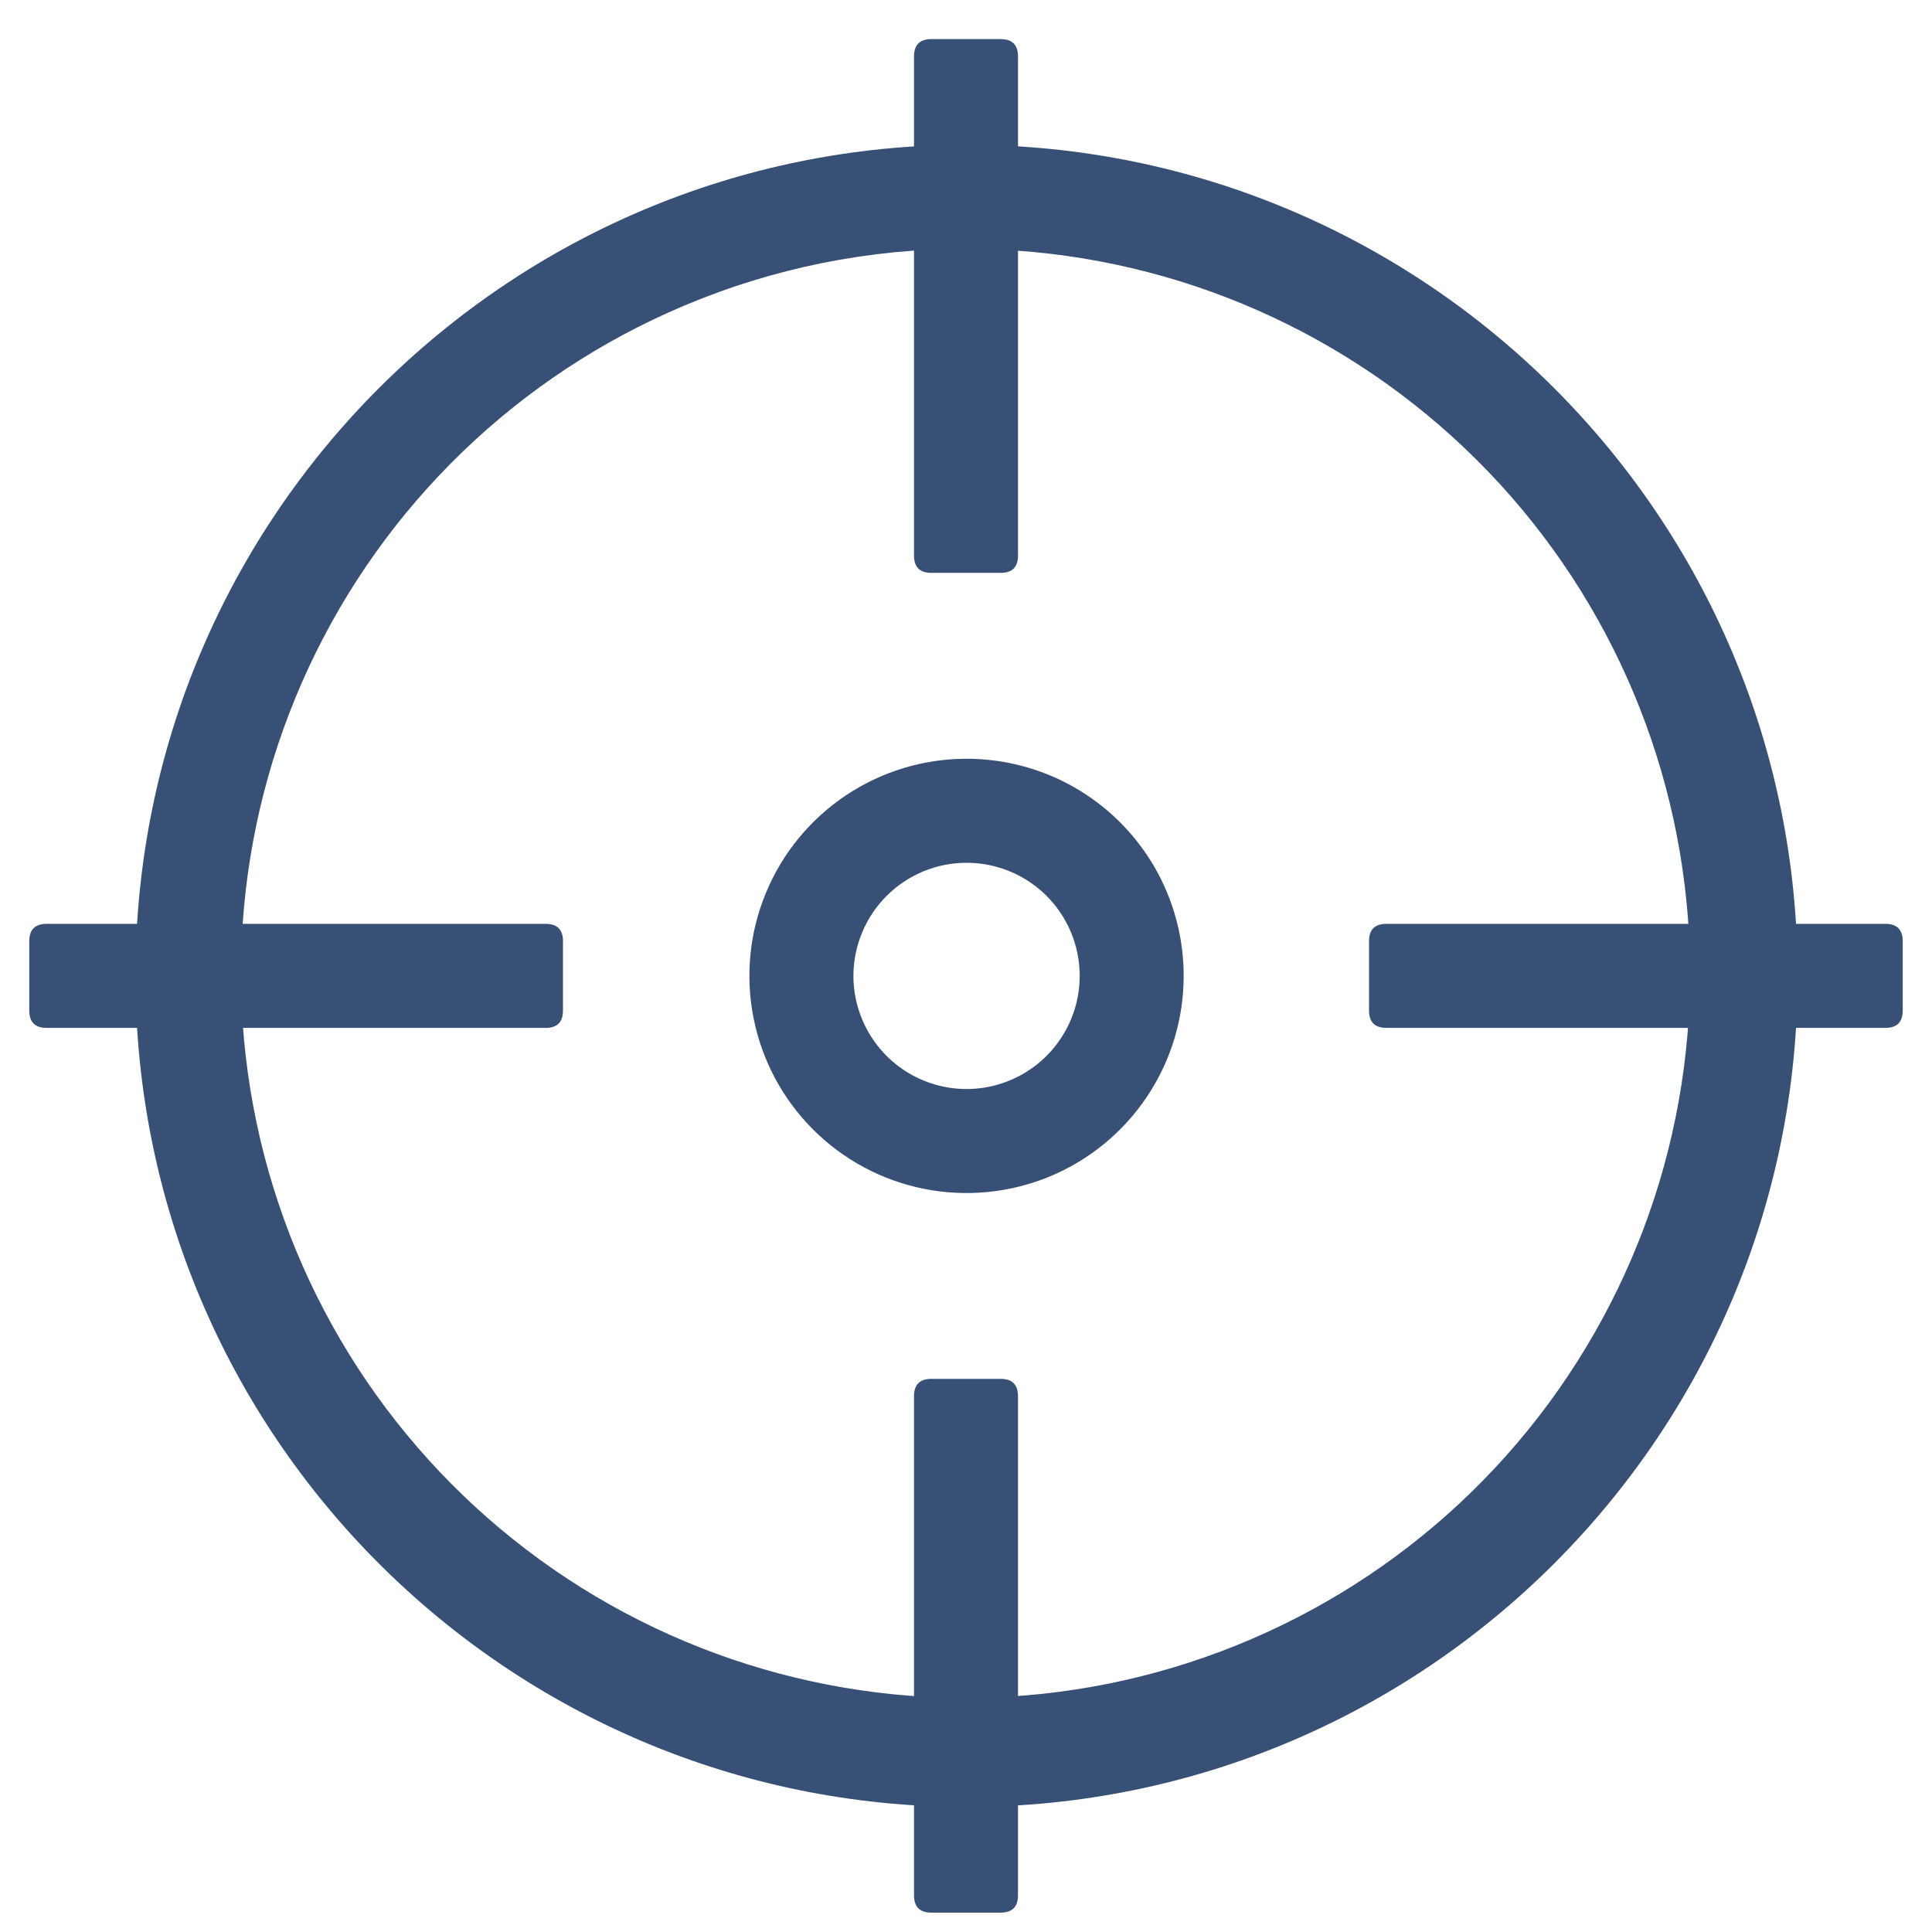
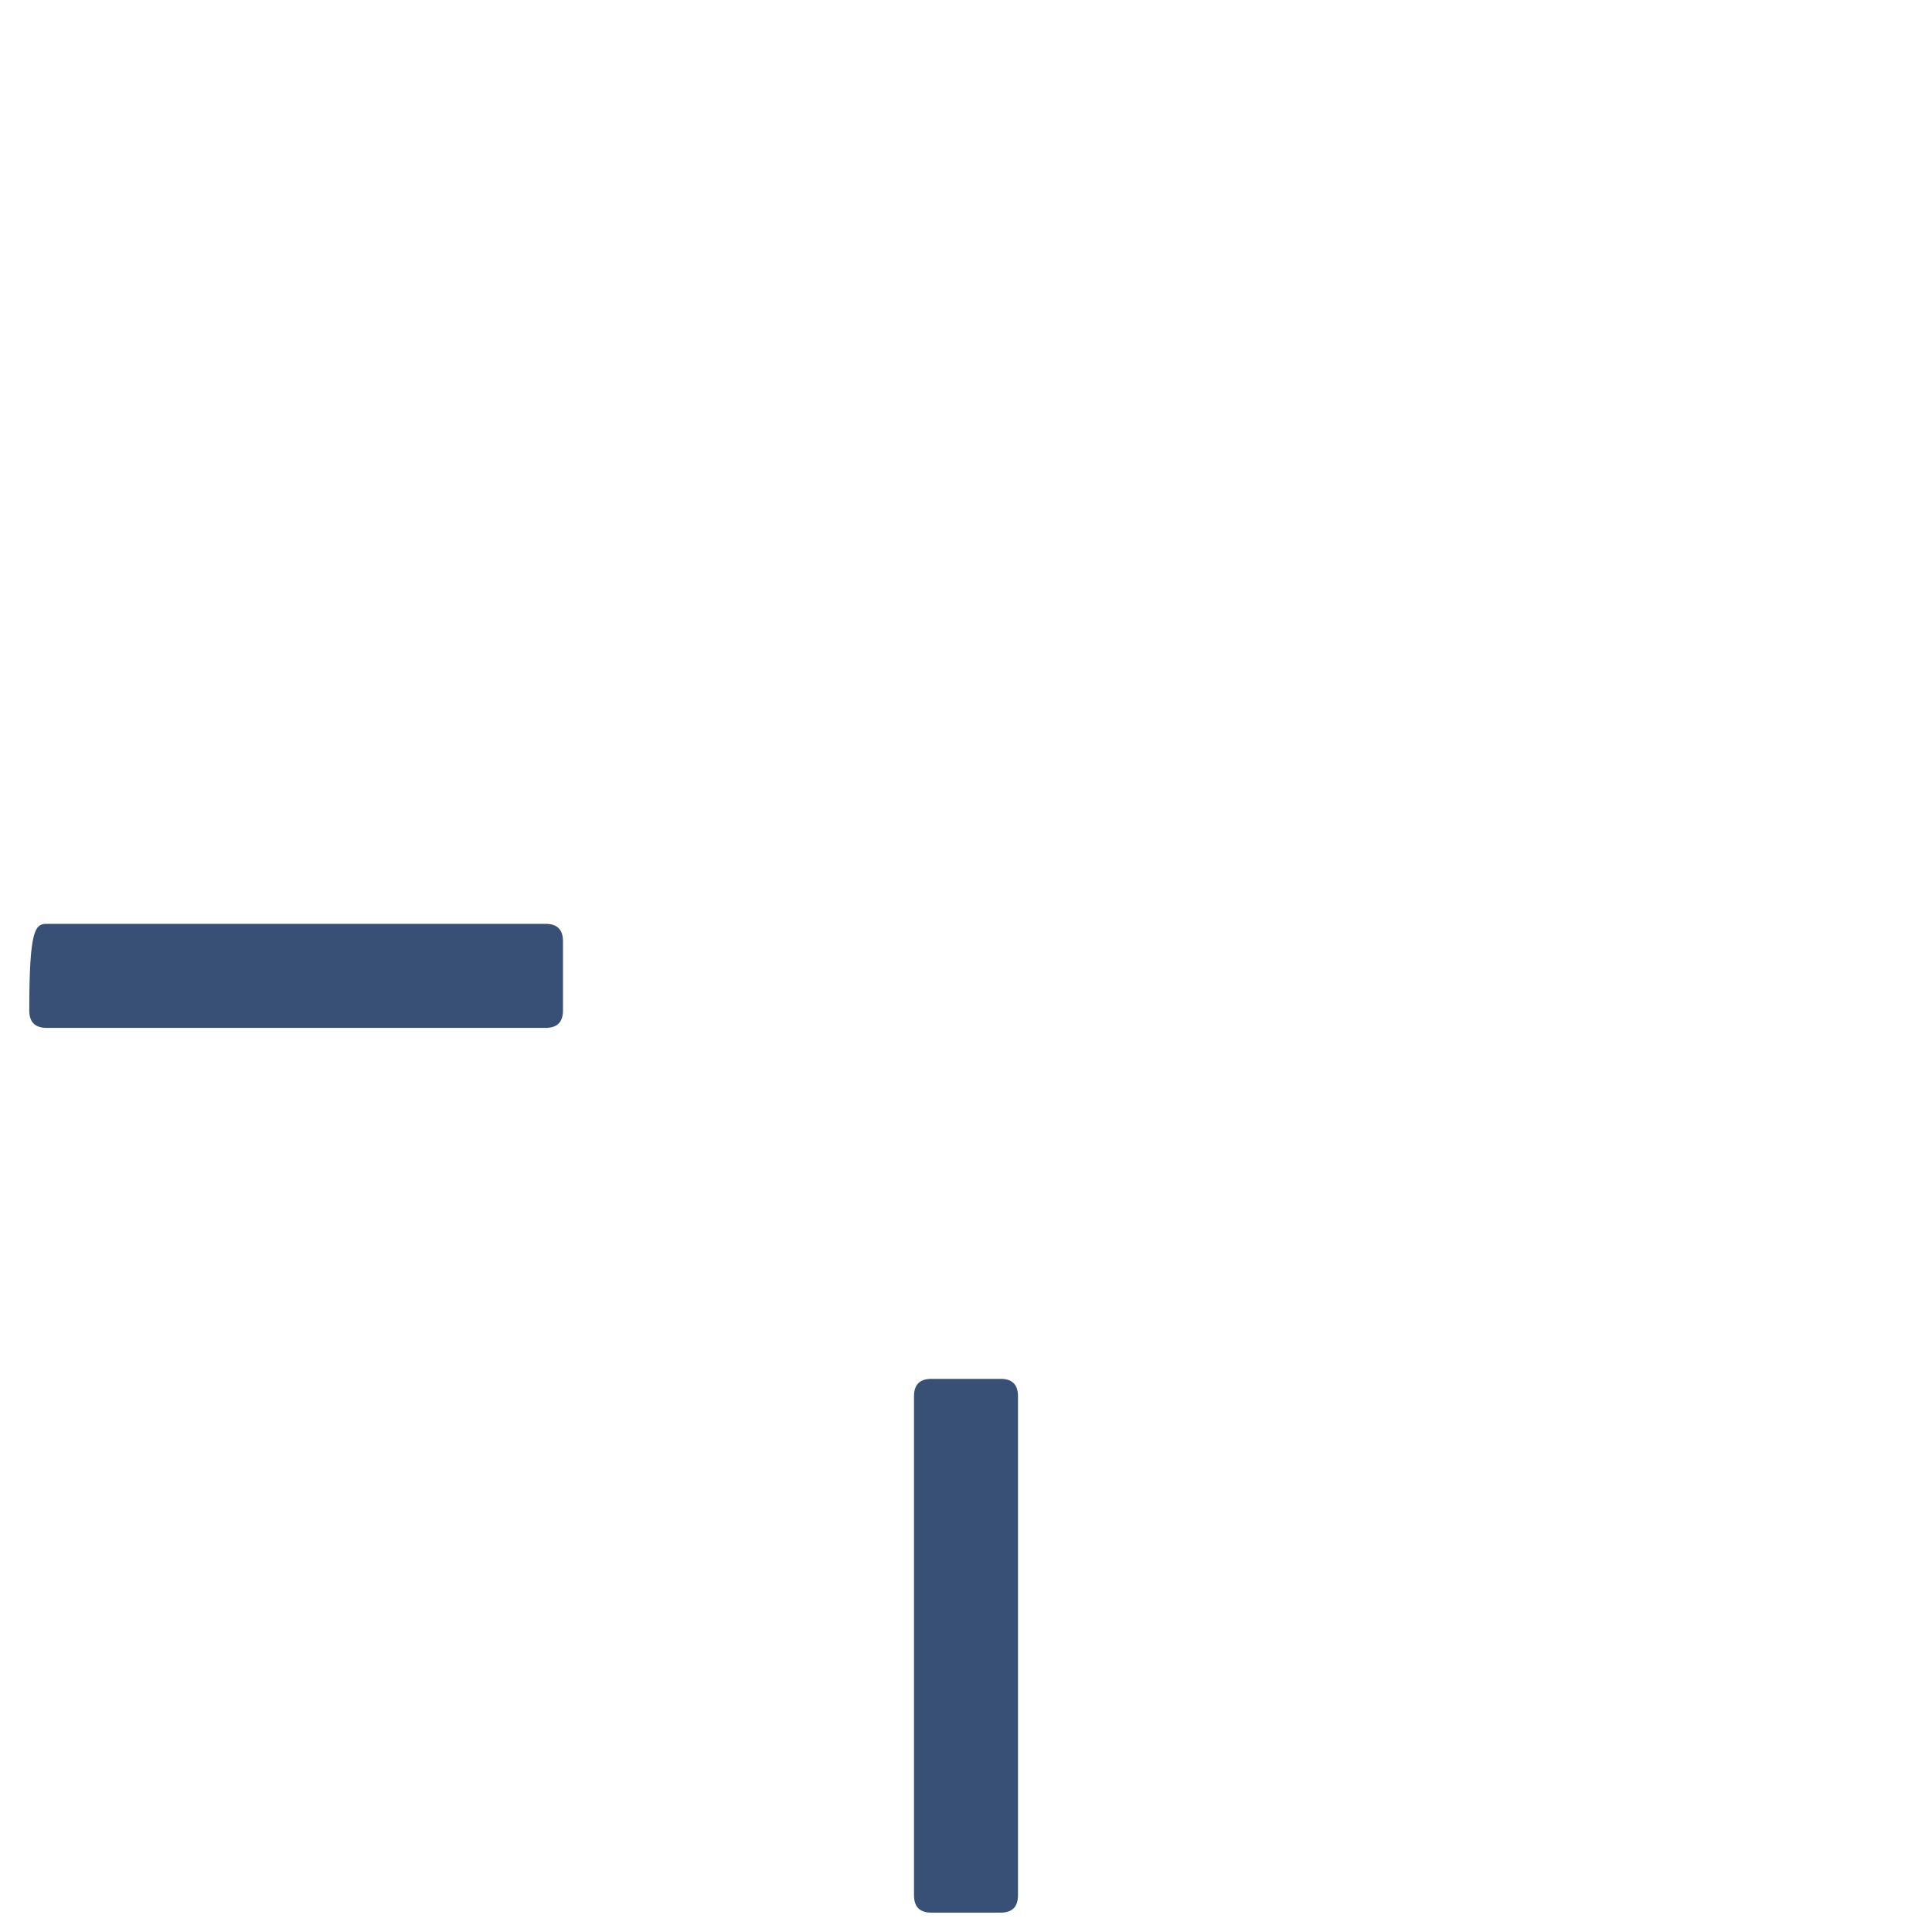
<svg xmlns="http://www.w3.org/2000/svg" width="33" height="33" viewBox="0 0 33 33" fill="none">
-   <path d="M23.68 15.78H32.204C32.401 15.78 32.5 15.879 32.5 16.076V17.261C32.5 17.458 32.401 17.557 32.204 17.557H23.68C23.483 17.557 23.384 17.458 23.384 17.261V16.076C23.384 15.879 23.483 15.78 23.68 15.78Z" fill="#385075" />
-   <path d="M0.796 15.78H9.32C9.518 15.78 9.616 15.879 9.616 16.076V17.261C9.616 17.458 9.518 17.557 9.32 17.557H0.796C0.599 17.557 0.5 17.458 0.5 17.261V16.076C0.5 15.879 0.599 15.78 0.796 15.78Z" fill="#385075" />
-   <path d="M15.908 0.668H17.092C17.29 0.668 17.388 0.767 17.388 0.965V9.489C17.388 9.686 17.29 9.785 17.092 9.785H15.908C15.71 9.785 15.612 9.686 15.612 9.489V0.965C15.612 0.767 15.71 0.668 15.908 0.668Z" fill="#385075" />
+   <path d="M0.796 15.78H9.32C9.518 15.78 9.616 15.879 9.616 16.076V17.261C9.616 17.458 9.518 17.557 9.32 17.557H0.796C0.599 17.557 0.5 17.458 0.5 17.261C0.5 15.879 0.599 15.78 0.796 15.78Z" fill="#385075" />
  <path d="M15.908 23.552H17.092C17.29 23.552 17.388 23.651 17.388 23.848V32.372C17.388 32.57 17.29 32.669 17.092 32.669H15.908C15.71 32.669 15.612 32.57 15.612 32.372V23.848C15.612 23.651 15.71 23.552 15.908 23.552Z" fill="#385075" />
-   <path d="M16.509 4.25C19.577 4.254 22.534 5.398 24.806 7.459C27.079 9.52 28.504 12.351 28.807 15.404C29.11 18.457 28.268 21.513 26.445 23.98C24.622 26.448 21.947 28.15 18.94 28.757C15.933 29.364 12.807 28.832 10.17 27.265C7.533 25.698 5.571 23.207 4.667 20.276C3.762 17.344 3.978 14.181 5.273 11.4C6.568 8.62 8.85 6.419 11.676 5.225C13.205 4.578 14.849 4.246 16.509 4.25ZM16.509 2.473C8.669 2.473 2.314 8.828 2.314 16.668C2.314 24.508 8.669 30.864 16.509 30.864C24.349 30.864 30.705 24.508 30.705 16.668C30.705 8.828 24.349 2.473 16.509 2.473Z" fill="#385075" />
-   <path d="M16.509 14.737C16.891 14.737 17.265 14.85 17.583 15.062C17.901 15.274 18.148 15.576 18.295 15.929C18.441 16.282 18.479 16.671 18.405 17.046C18.33 17.421 18.146 17.765 17.876 18.035C17.606 18.305 17.261 18.489 16.887 18.564C16.512 18.639 16.123 18.6 15.77 18.454C15.417 18.308 15.115 18.06 14.903 17.742C14.691 17.424 14.577 17.051 14.577 16.669C14.578 16.156 14.782 15.665 15.144 15.303C15.506 14.941 15.997 14.737 16.509 14.737ZM16.509 12.96C15.776 12.96 15.059 13.178 14.449 13.585C13.839 13.993 13.363 14.572 13.083 15.25C12.802 15.927 12.728 16.673 12.872 17.393C13.015 18.112 13.368 18.773 13.887 19.292C14.405 19.81 15.066 20.164 15.786 20.307C16.505 20.45 17.251 20.376 17.929 20.096C18.607 19.815 19.186 19.339 19.593 18.729C20.001 18.119 20.218 17.402 20.218 16.669C20.218 16.181 20.122 15.699 19.936 15.249C19.75 14.799 19.476 14.39 19.132 14.046C18.788 13.702 18.379 13.428 17.929 13.242C17.479 13.056 16.996 12.96 16.509 12.96Z" fill="#385075" />
</svg>